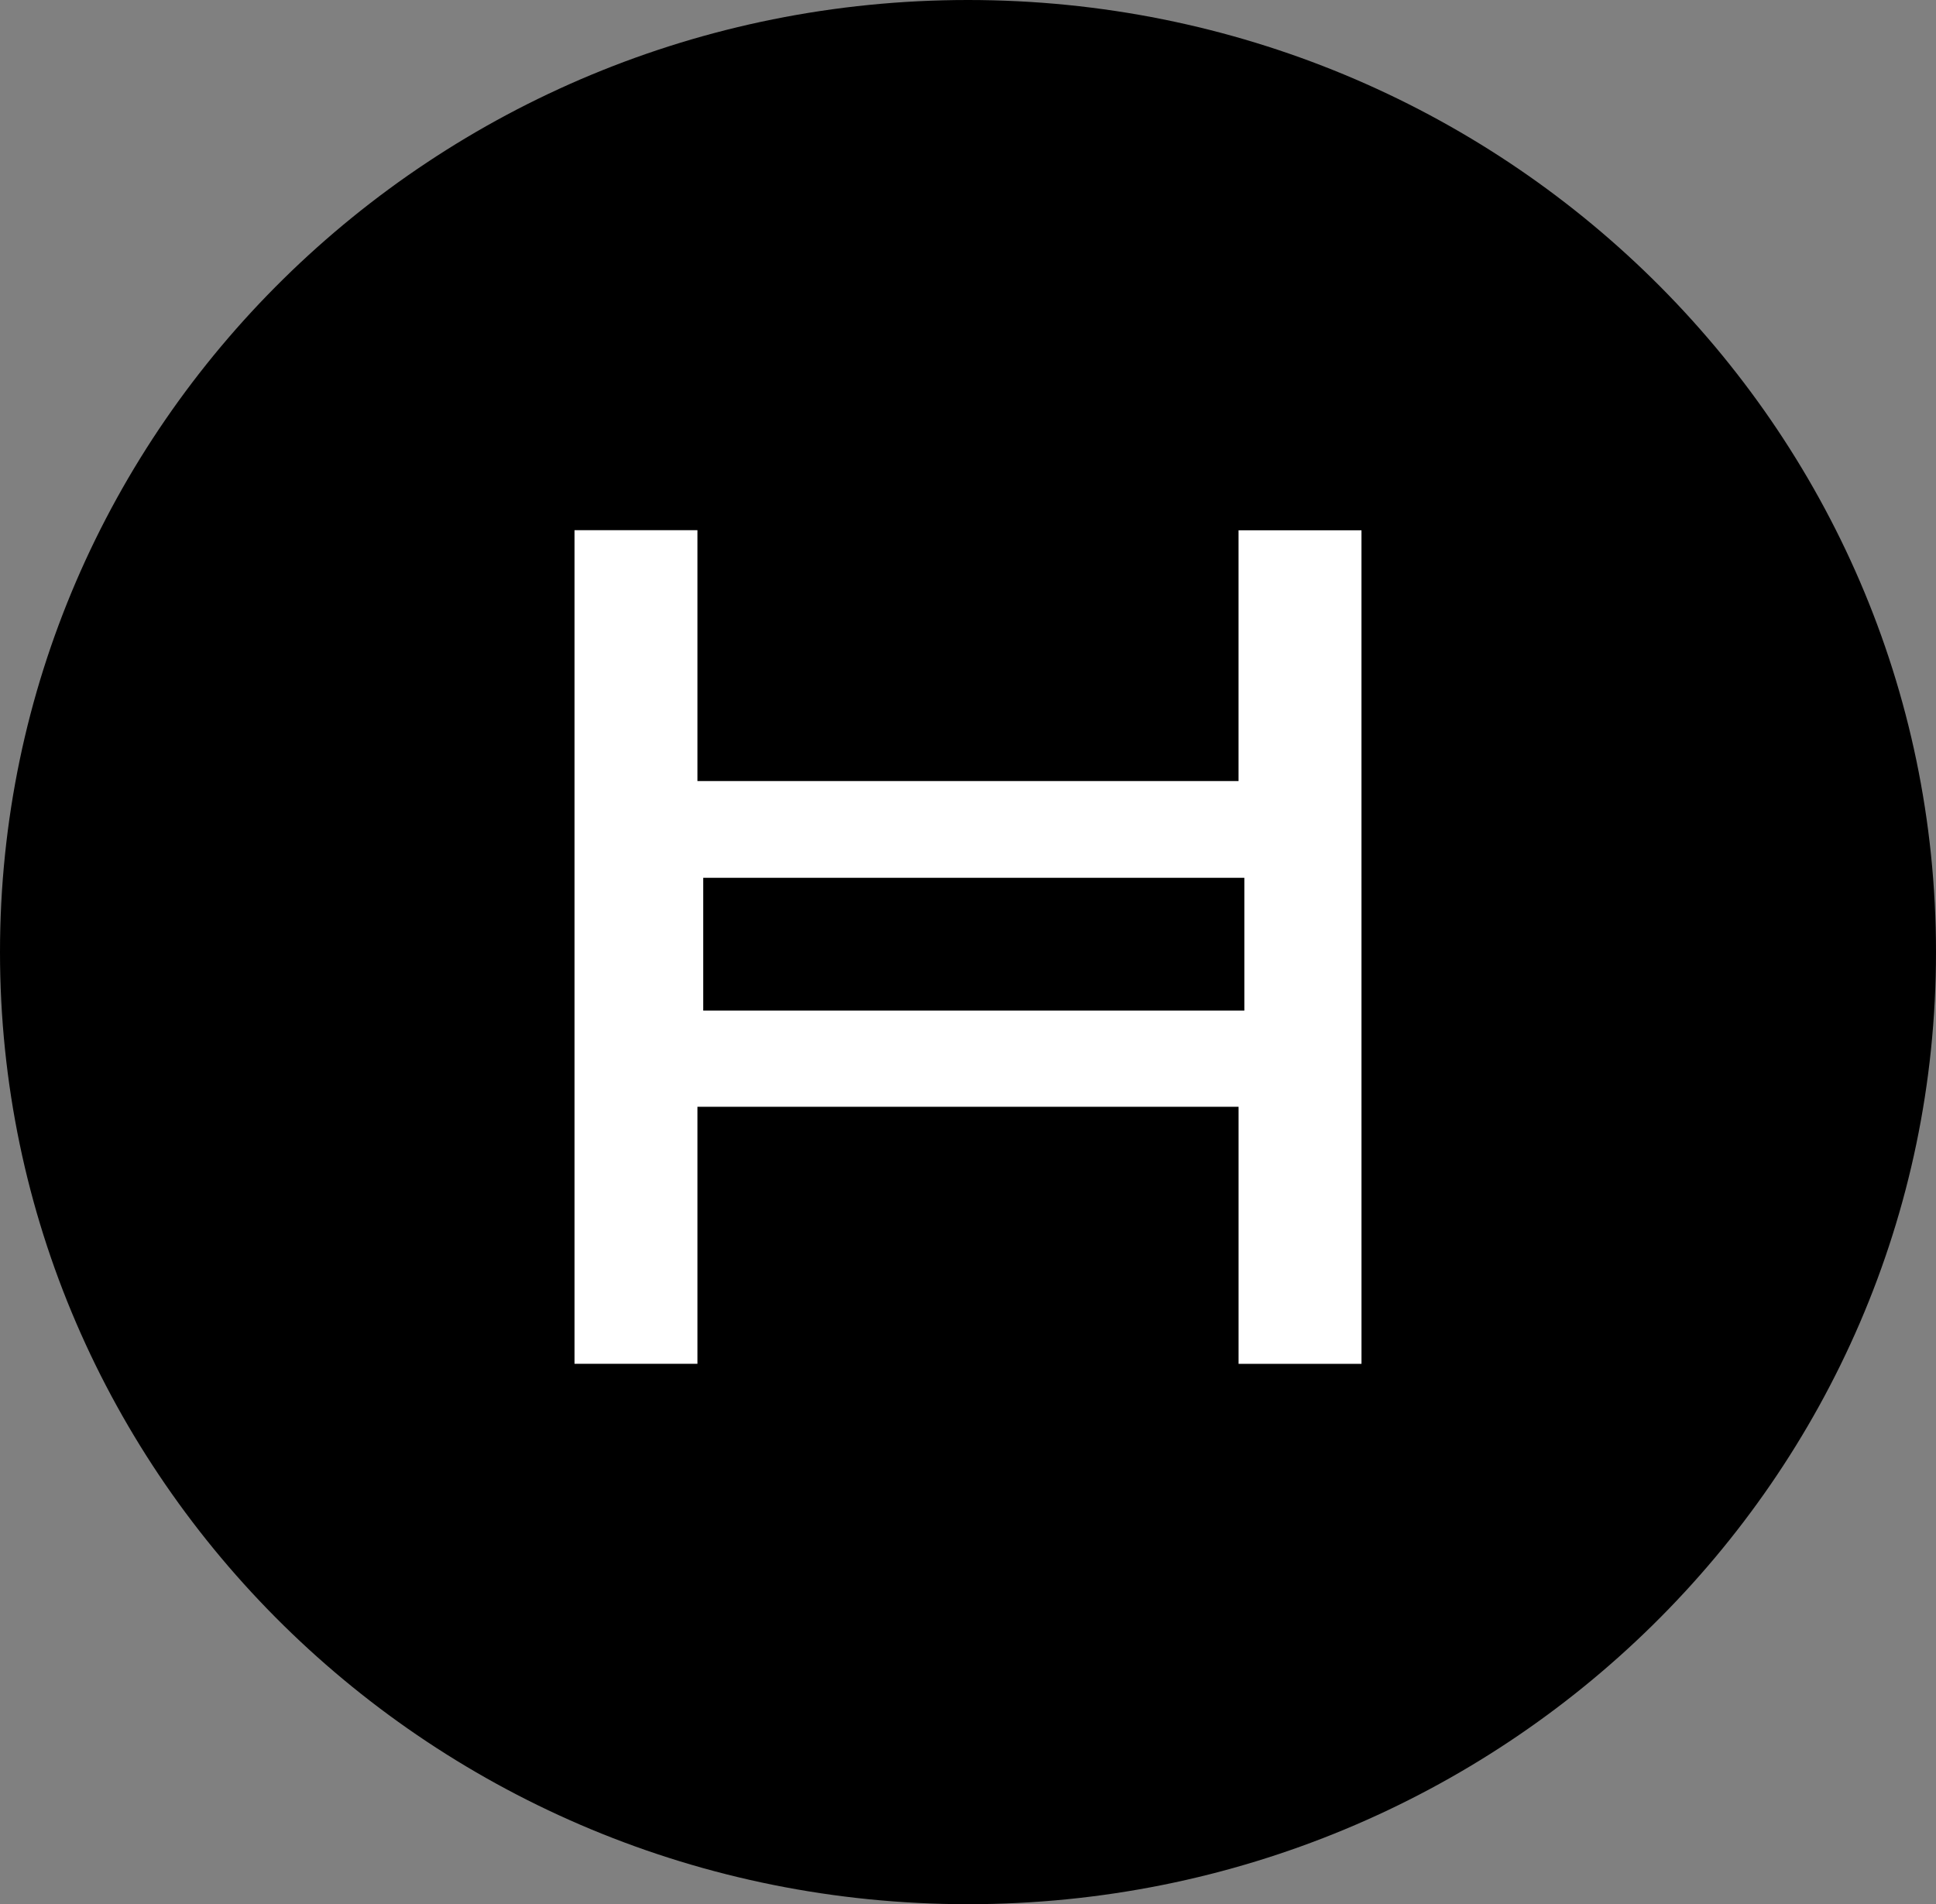
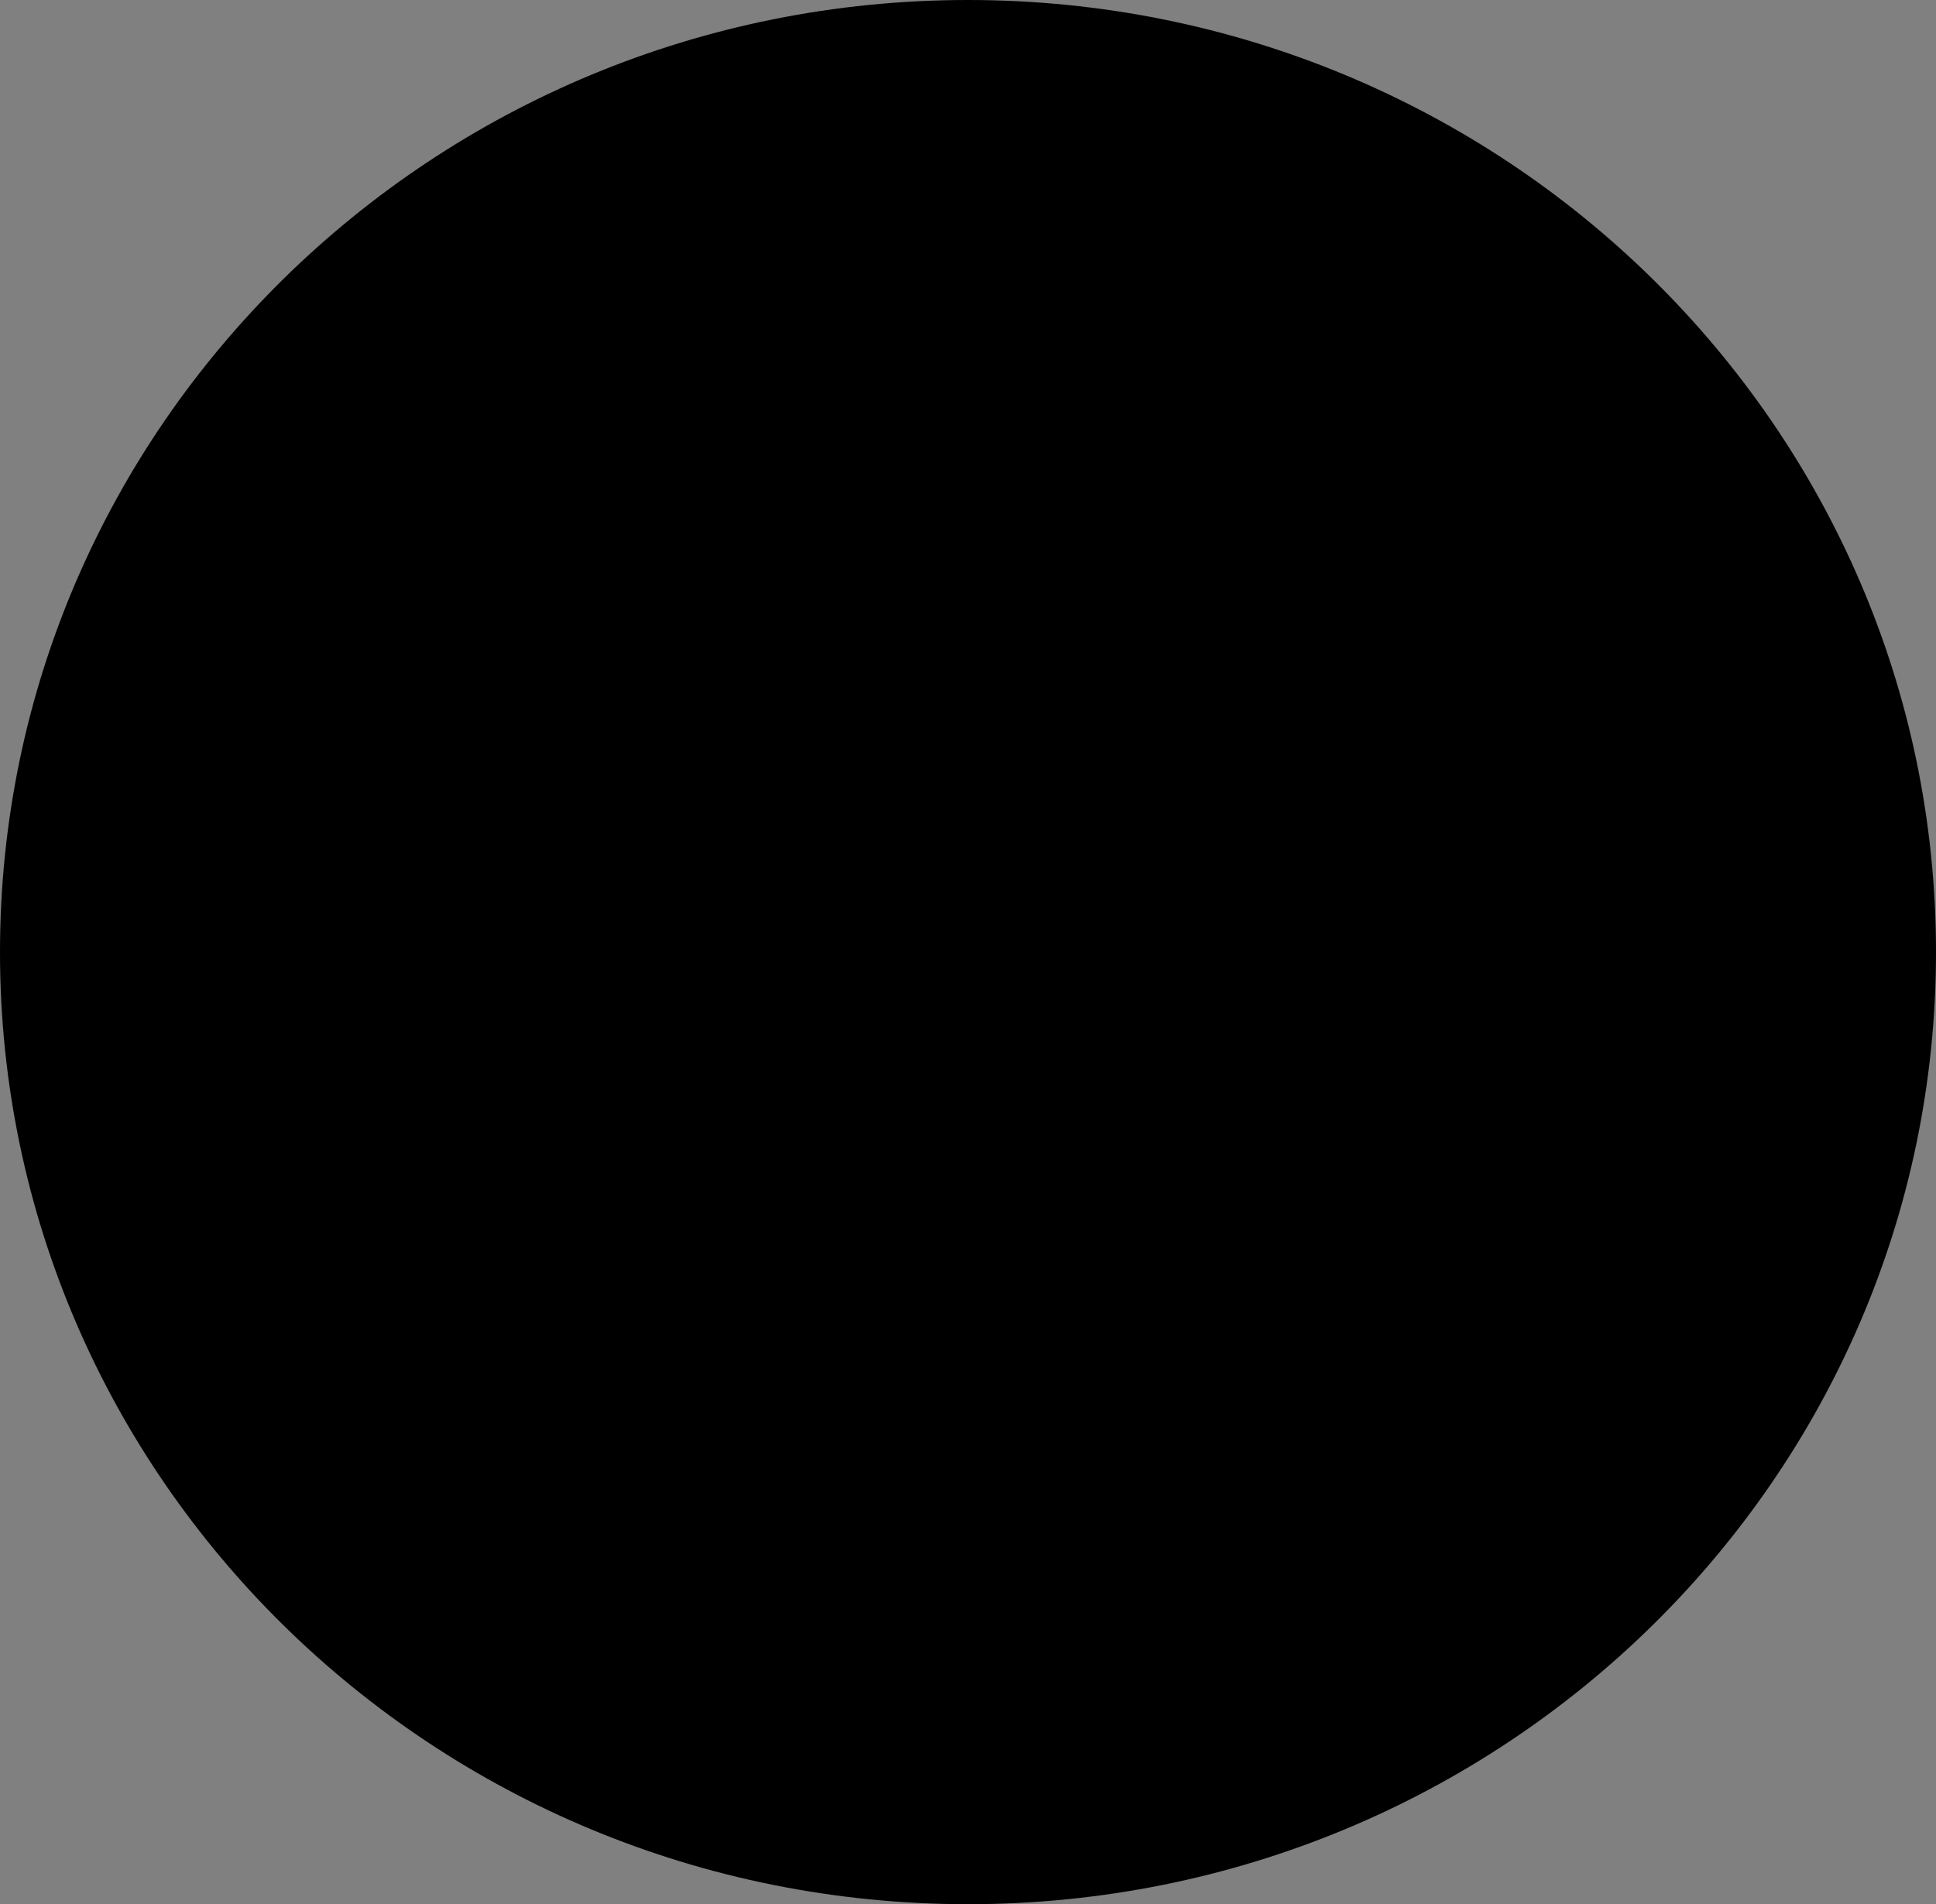
<svg xmlns="http://www.w3.org/2000/svg" width="94.744" height="93.196" viewBox="0 0 94.744 93.196">
  <rect x="0" y="0" width="94.744" height="93.196" fill="#808080" stroke="none" />
  <g id="Layer_2" data-name="Layer 2" transform="translate(0)">
    <g id="Layer_1" data-name="Layer 1" transform="translate(0)">
      <path id="Path_63653" data-name="Path 63653" d="M47.372,0C21.209,0,0,20.863,0,46.6S21.209,93.2,47.372,93.2,94.744,72.334,94.744,46.6,73.535,0,47.372,0" />
-       <path id="Path_63654" data-name="Path 63654" d="M780.384,737.047h-6.016V724.465H747.886v12.581H741.87v-40.8h6.016v12.278h26.481V696.25h6.016ZM748.17,719.759h26.481v-6.5H748.17Z" transform="translate(-713.755 -670.295)" fill="#fff" />
    </g>
  </g>
</svg>